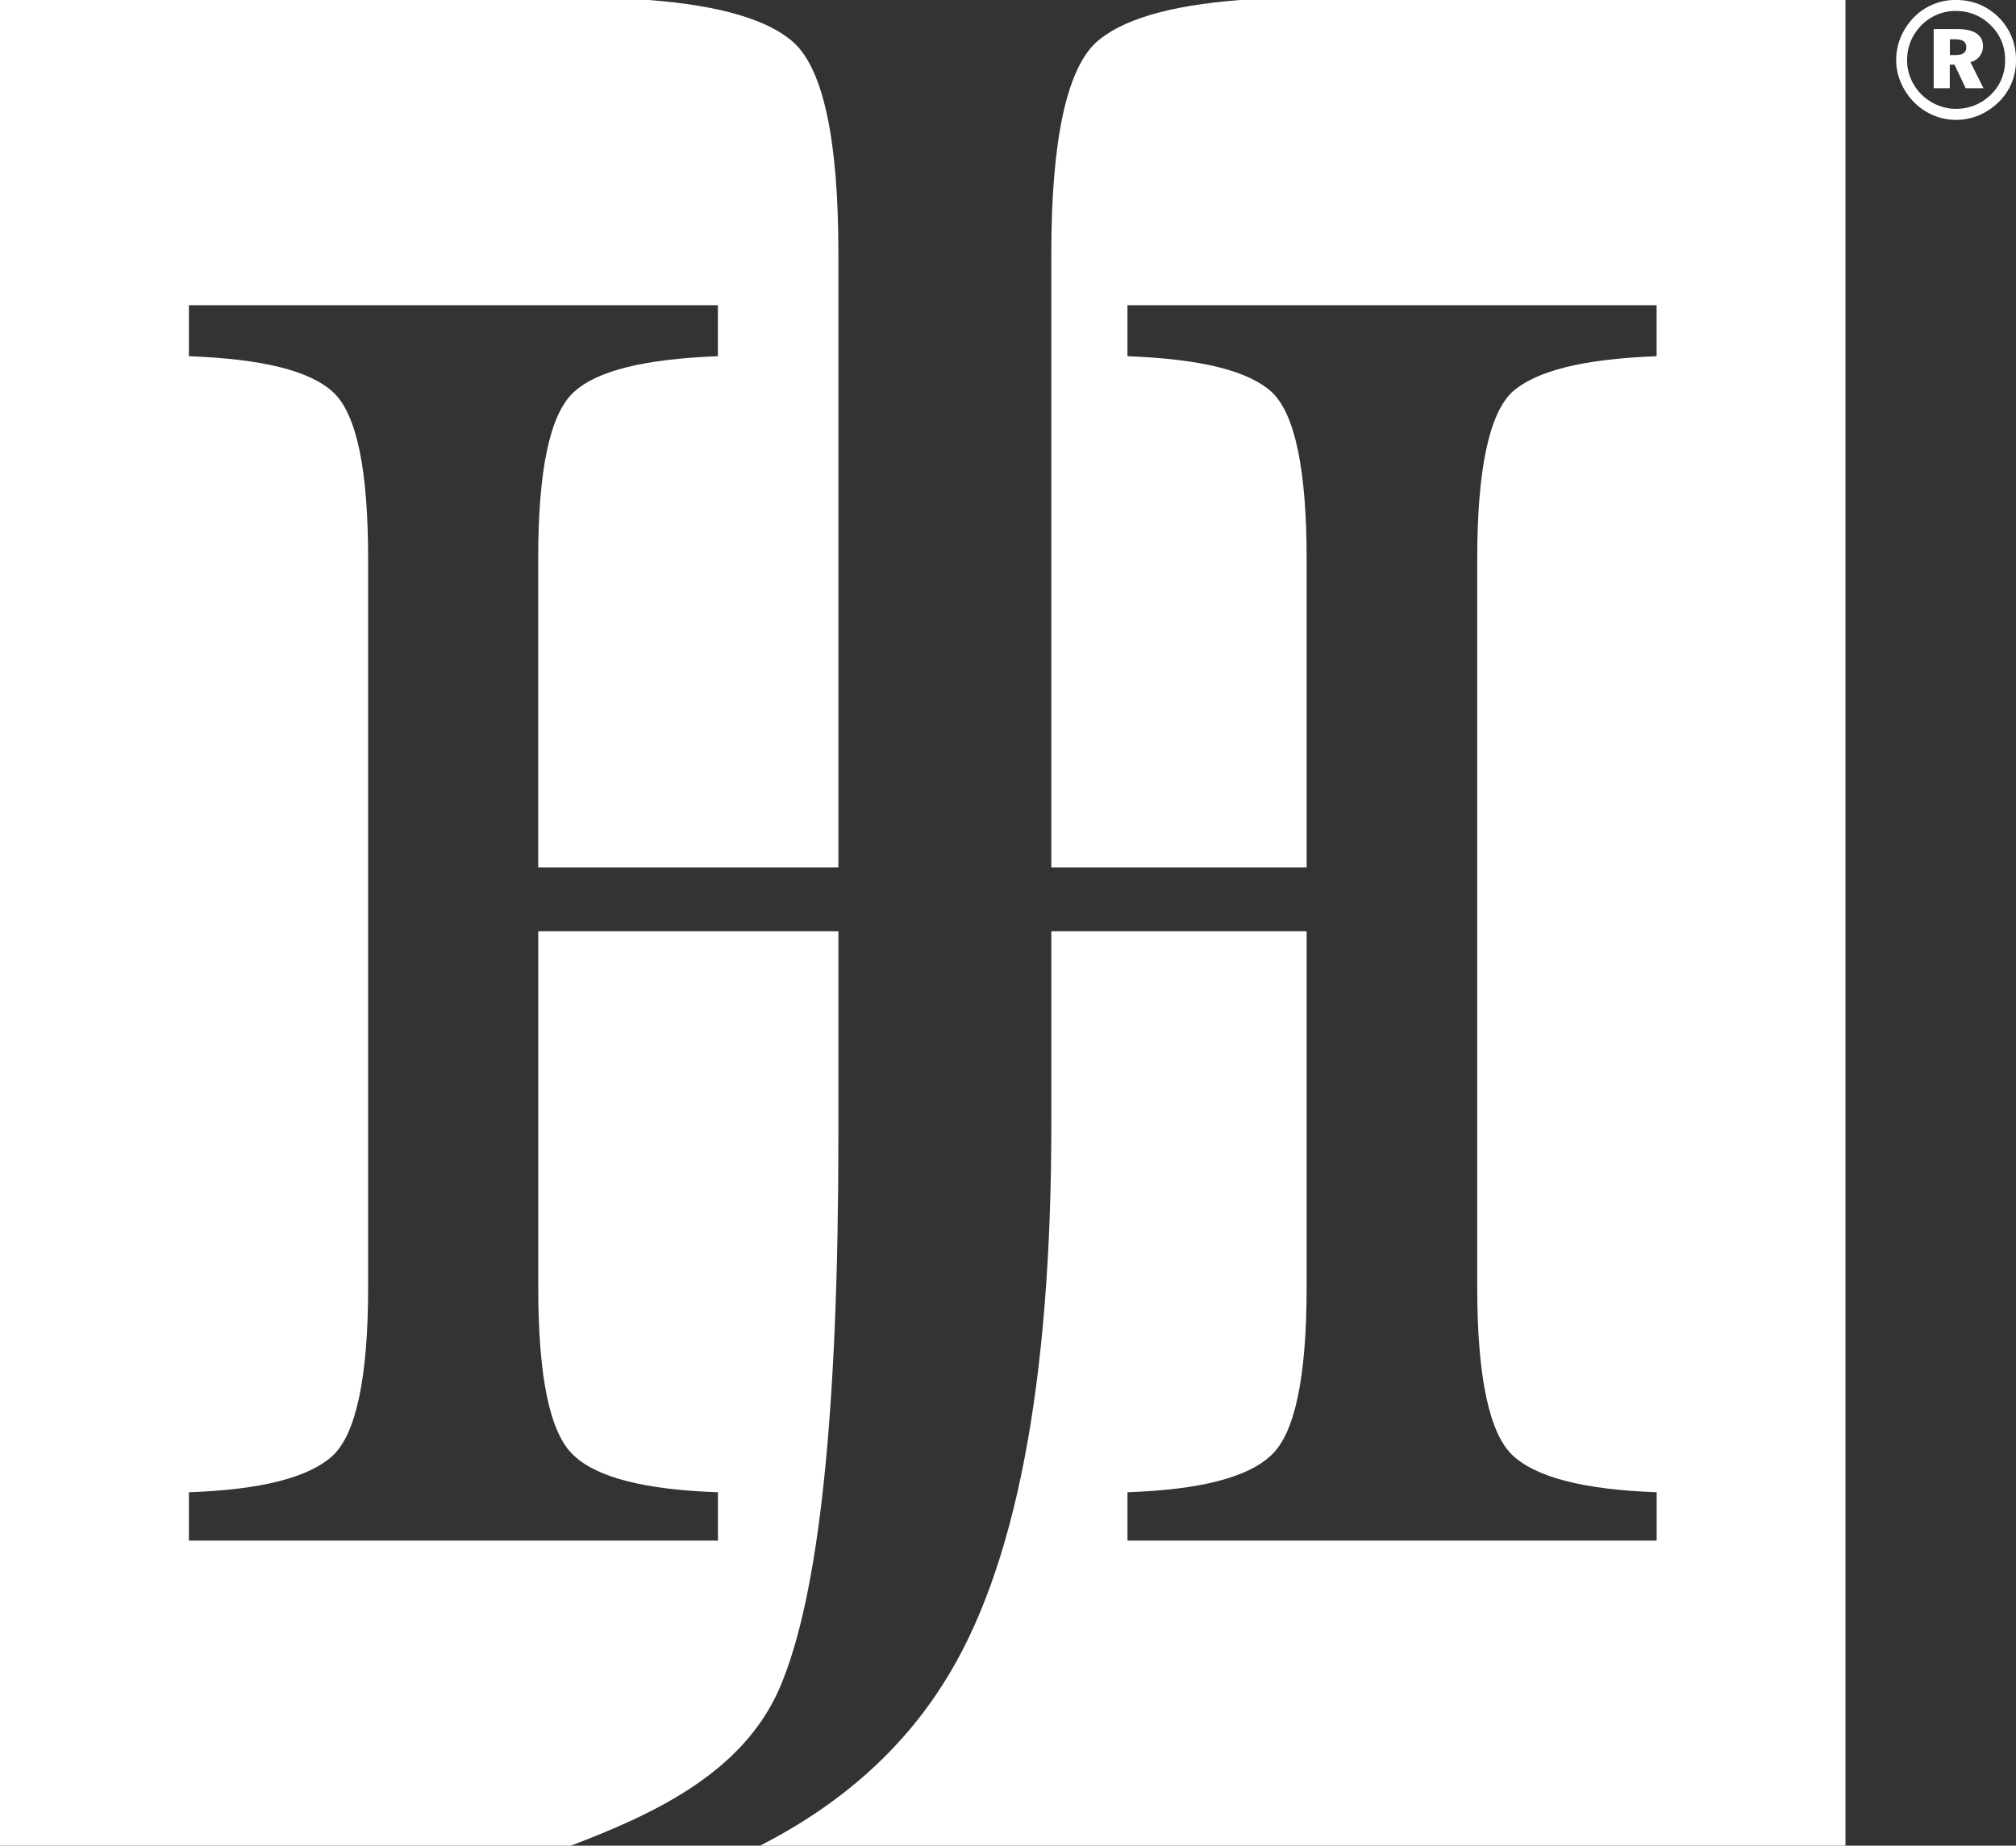
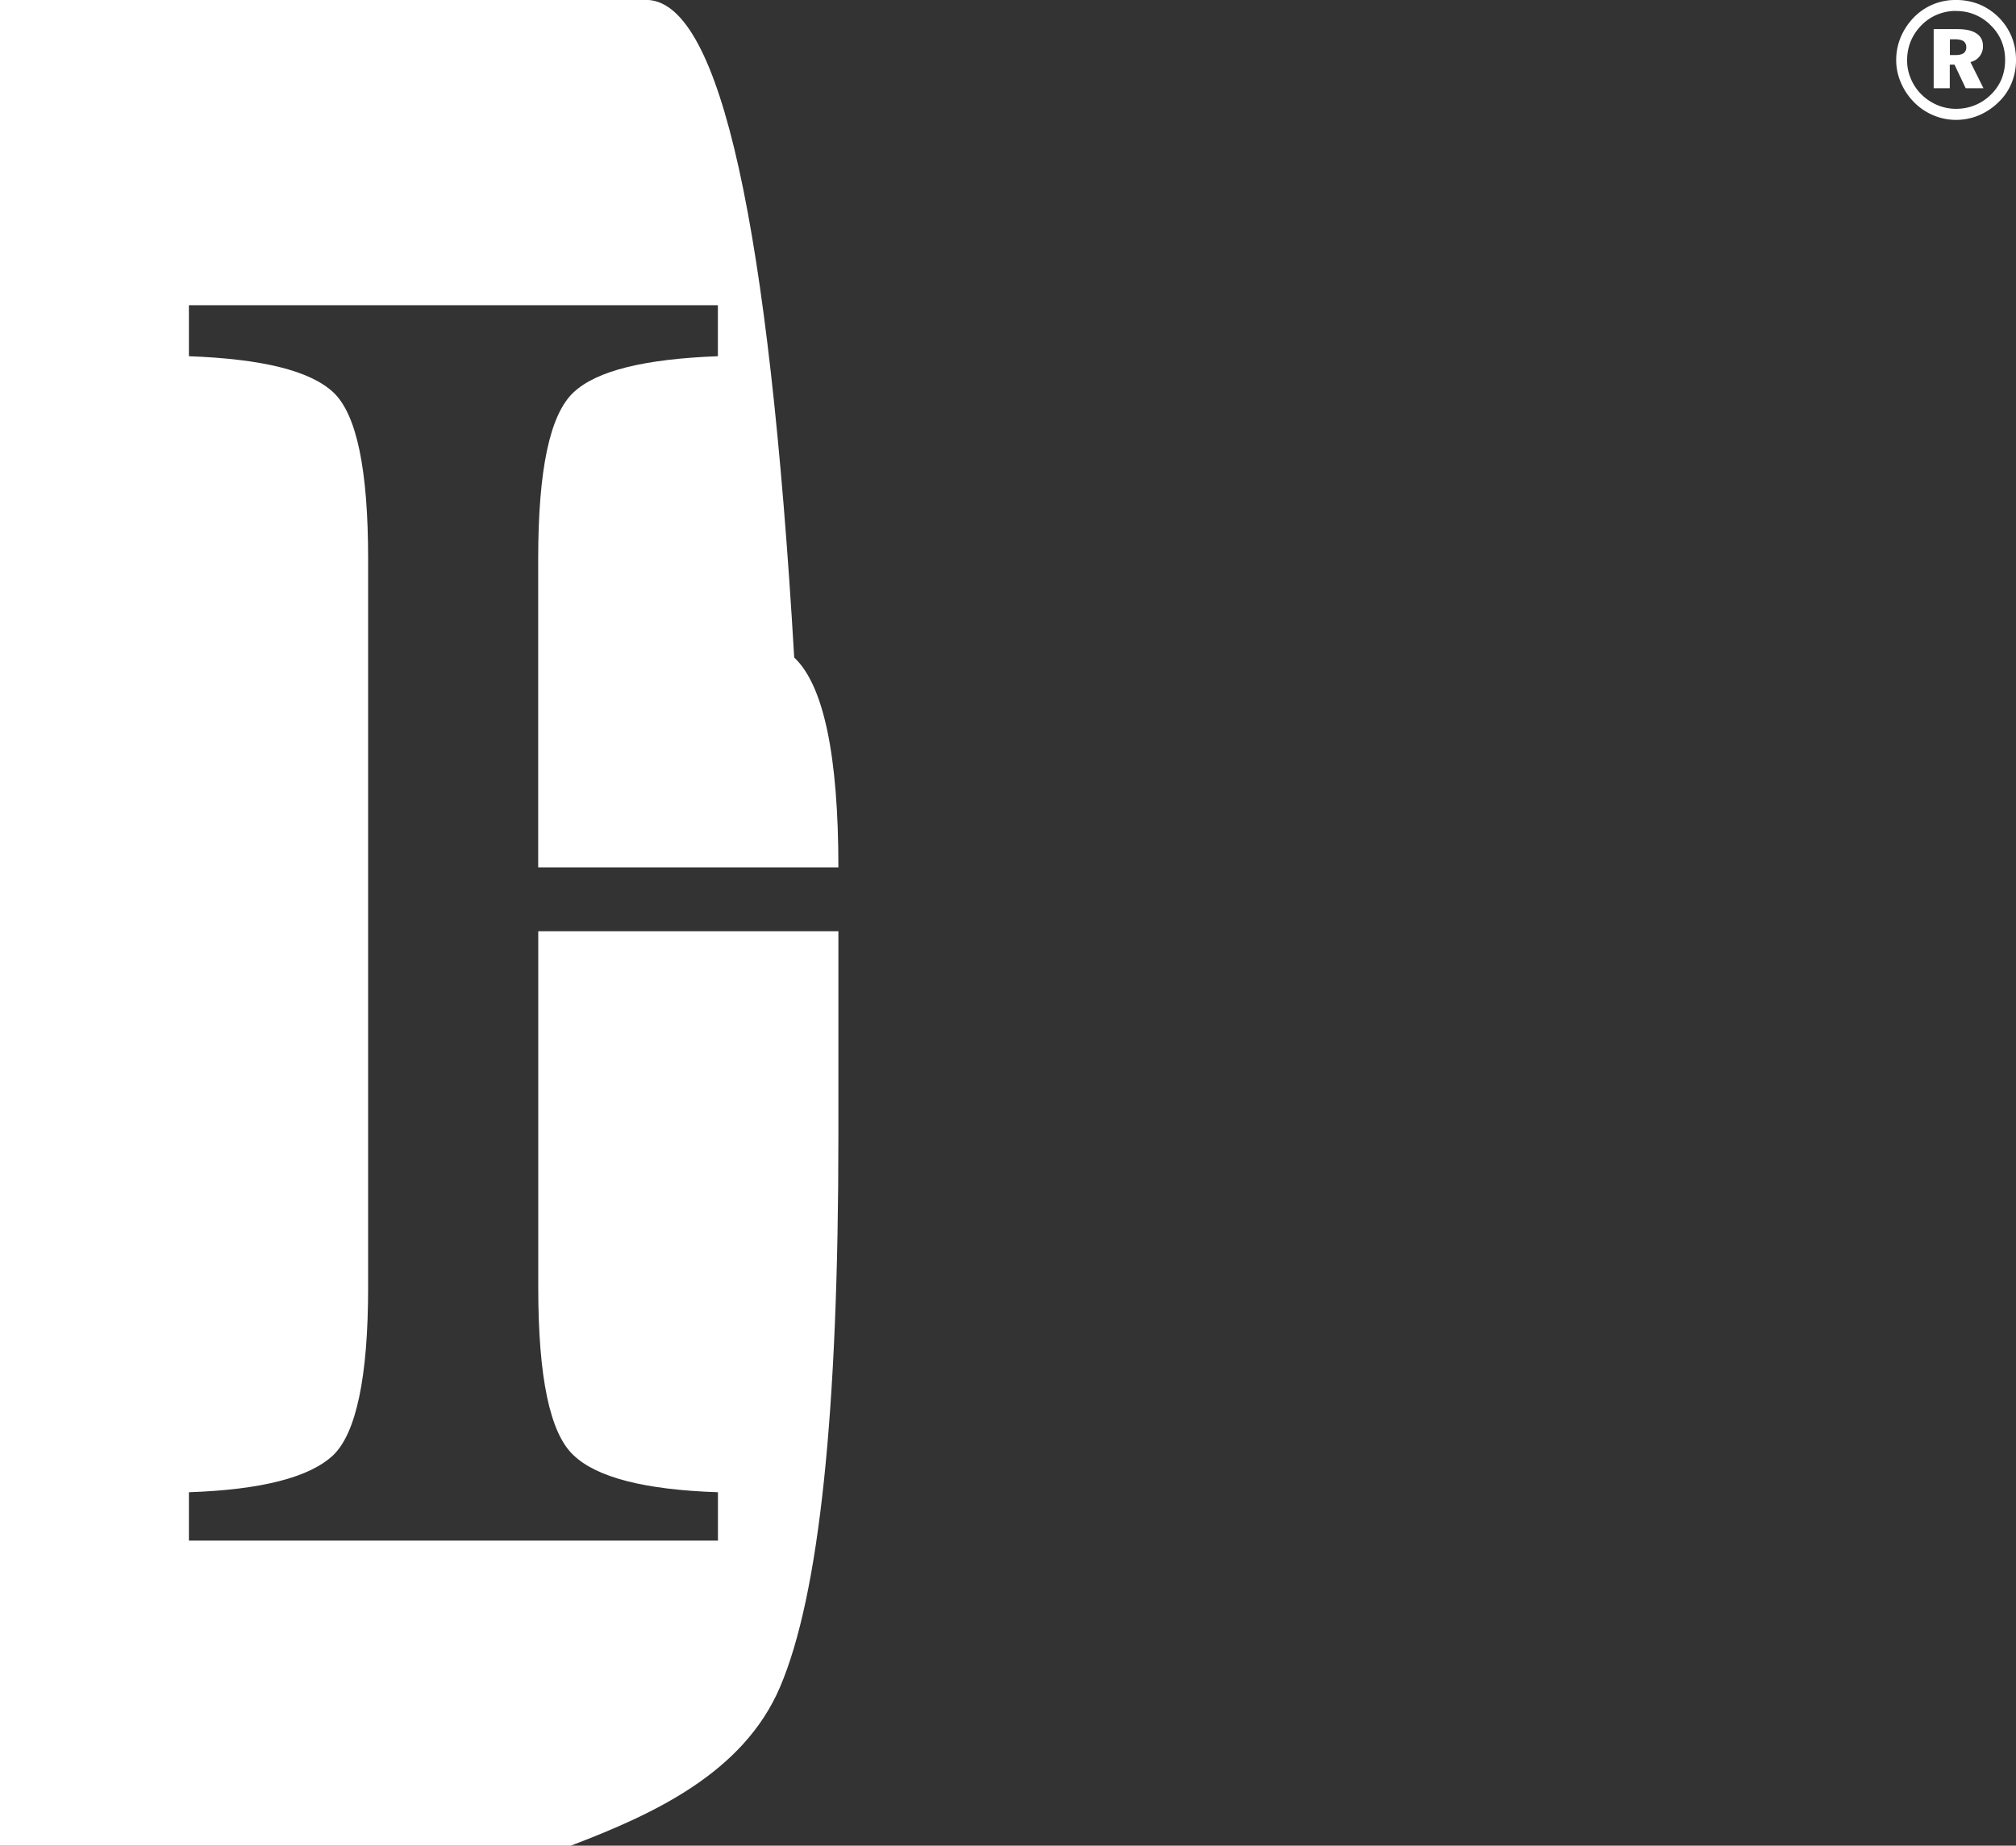
<svg xmlns="http://www.w3.org/2000/svg" viewBox="0 0 1700.44 1556.67">
  <rect x="0" y="0" width="1700.44" height="1556.67" fill="#333333" stroke="none" />
  <defs>
    <style>.cls-1,.cls-2{fill:#fff;}.cls-1{fill-rule:evenodd;}</style>
  </defs>
  <g id="Layer_2" data-name="Layer 2">
    <g id="Layer_1-2" data-name="Layer 1">
-       <path class="cls-1" d="M707.16,957.72V785.44H454v300.39c0,76,9.86,123.09,29.83,141.58q29.41,28.06,121.74,31.15v40.82H159.33v-40.82q91.72-3.16,121.61-31.15c19.36-18.49,29.56-65.58,29.56-141.58V471.38c0-75.33-9.6-121.8-29.32-140.46-19.88-18.42-60-28.17-121.85-30.49v-43H605.52v43c-61.47,2.32-102.13,12.07-121.74,30.49-20,18.66-29.83,65.13-29.83,140.46V731.57H707.16V213.27c0-94.54-12.51-153.81-37.27-177Q637.88,6.95,547.24,0H0V1556.67H481.36c69.52-26.44,145.49-61.18,176.51-133.65C691.22,1345.07,707.16,1190.33,707.16,957.72Z" />
-       <path class="cls-1" d="M1046.08,0C985.72,4.62,945.28,16.71,924,36.24c-24.36,23.22-37.24,82.49-37.24,177v518.3h215.35V471.38c0-75.33-9.8-121.8-29.14-140.46-20-18.42-60.41-28.17-122-30.49v-43h446.33v43c-61.33,2.32-101.78,12.07-122.12,30.49C1256,349.58,1246,396.05,1246,471.38v614.45c0,76,10.29,123.09,29.82,141.58,19.93,18.71,60.59,29,121.54,31.15v40.82H951v-40.82q91.76-3.16,121.16-31.15c20-18.49,29.94-65.58,29.94-141.58V785.44H886.77V948c0,218.19-29.83,376-91.14,472q-53.91,85.21-154.54,136.66H1556.6V0Z" />
+       <path class="cls-1" d="M707.16,957.72V785.44H454v300.39c0,76,9.86,123.09,29.83,141.58q29.41,28.06,121.74,31.15v40.82H159.33v-40.82q91.72-3.16,121.61-31.15c19.36-18.49,29.56-65.58,29.56-141.58V471.38c0-75.33-9.6-121.8-29.32-140.46-19.88-18.42-60-28.17-121.85-30.49v-43H605.52v43c-61.47,2.32-102.13,12.07-121.74,30.49-20,18.66-29.83,65.13-29.83,140.46V731.57H707.16c0-94.54-12.51-153.81-37.27-177Q637.88,6.95,547.24,0H0V1556.67H481.36c69.52-26.44,145.49-61.18,176.51-133.65C691.22,1345.07,707.16,1190.33,707.16,957.72Z" />
      <path class="cls-2" d="M1649.92,0a51.28,51.28,0,0,1,19.94,3.84,50.71,50.71,0,0,1,16.5,11.33,49.6,49.6,0,0,1,10.51,16.13,51,51,0,0,1,3.57,19.29,50.48,50.48,0,0,1-3.8,19.62,46.51,46.51,0,0,1-11.15,16.17,53.56,53.56,0,0,1-16.61,11,49.93,49.93,0,0,1-19,3.73,48.46,48.46,0,0,1-19.43-4A49.7,49.7,0,0,1,1614,85.75a52.61,52.61,0,0,1-10.77-16.37,47.21,47.21,0,0,1-3.84-18.79,49.66,49.66,0,0,1,4-19.66,54.42,54.42,0,0,1,11.41-16.78A48.63,48.63,0,0,1,1649.92,0m0,9.2a41.71,41.71,0,0,0-15.69,3,40.29,40.29,0,0,0-13.16,8.71,42.8,42.8,0,0,0-9.31,13.63,41.52,41.52,0,0,0-3.14,16.08,38,38,0,0,0,3,15.45,40.68,40.68,0,0,0,8.71,13.24A42.26,42.26,0,0,0,1634,88.57a40.25,40.25,0,0,0,15.92,3.21,42.21,42.21,0,0,0,15.74-3A40.91,40.91,0,0,0,1679.05,80a39.62,39.62,0,0,0,9.2-13.32,42.55,42.55,0,0,0,3-16,41.45,41.45,0,0,0-2.93-15.78,39.33,39.33,0,0,0-8.77-13.11,40.41,40.41,0,0,0-29.67-12.5" />
      <path class="cls-2" d="M1631,24.55h20c7,0,12.39,1.19,16,3.62,3.79,2.45,5.57,6,5.57,10.68A13.36,13.36,0,0,1,1662,52.33l11,22.09h-15l-9.42-19.9h-4v19.9H1631Zm13.68,8.59V46.42h4.88c3,0,5.26-.56,6.67-1.56a5.73,5.73,0,0,0,2.26-4.88,6.09,6.09,0,0,0-2.33-5.28c-1.57-1-4.06-1.56-7.46-1.56Z" />
    </g>
  </g>
</svg>